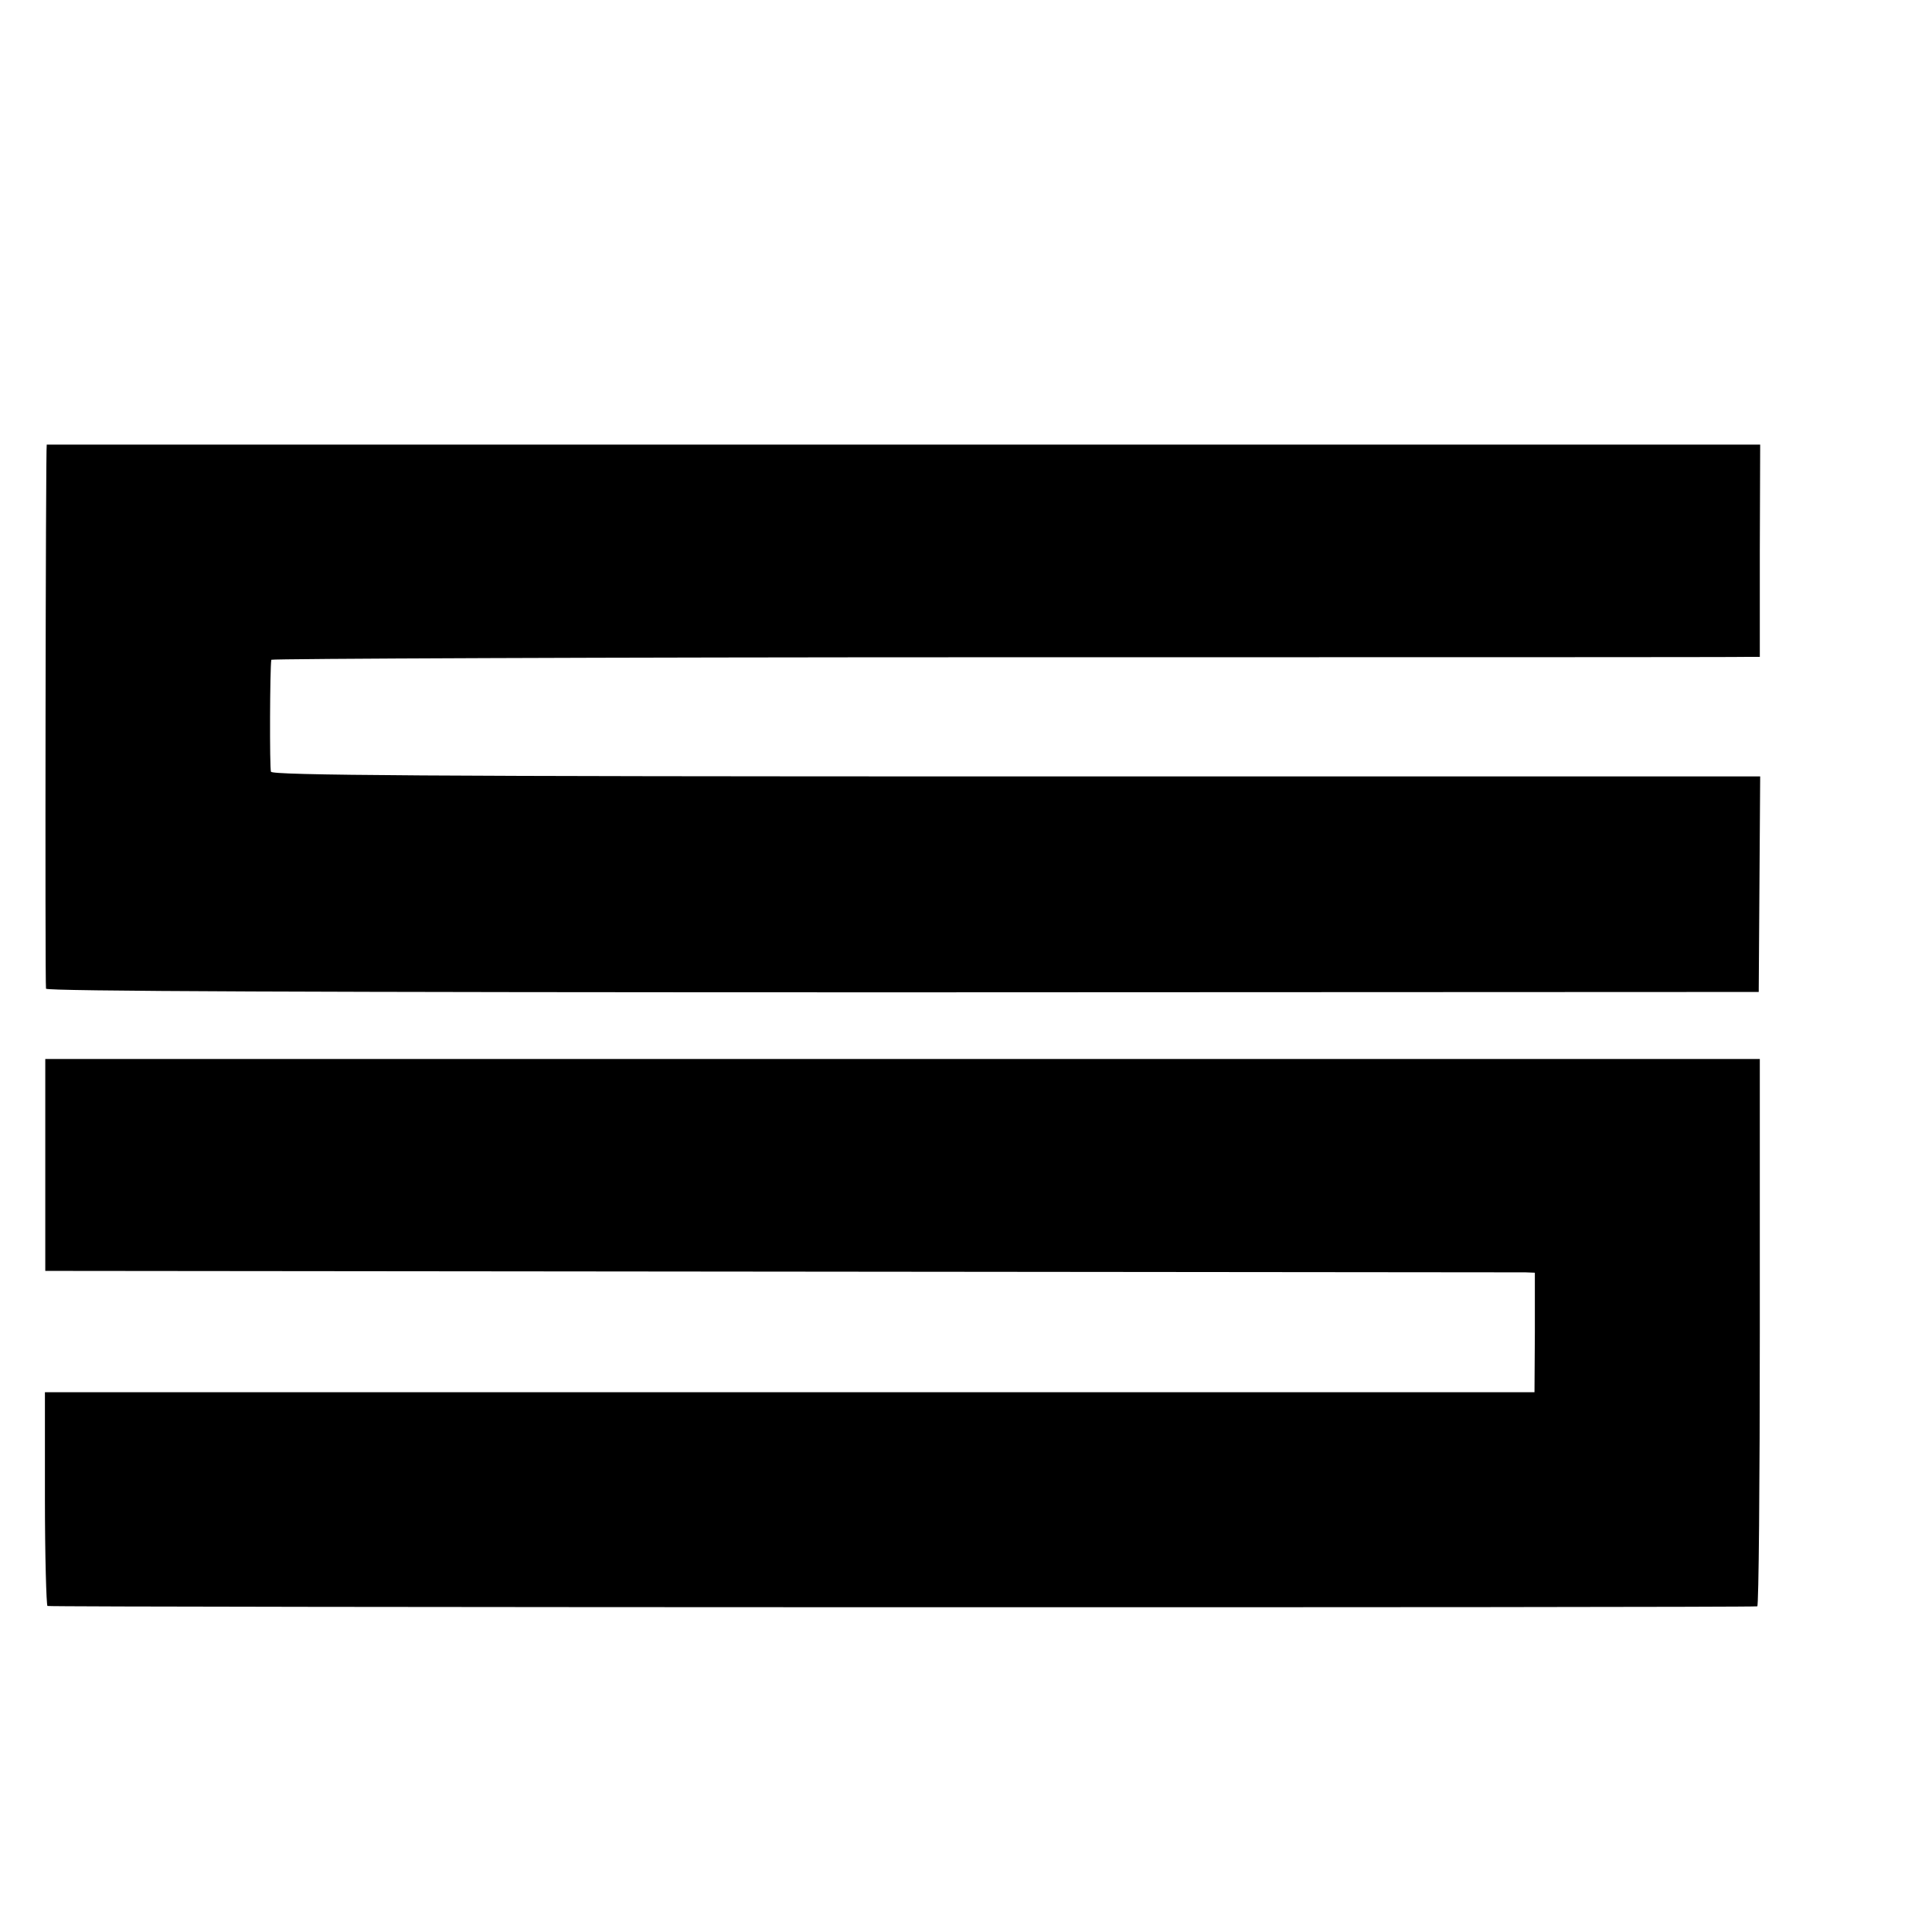
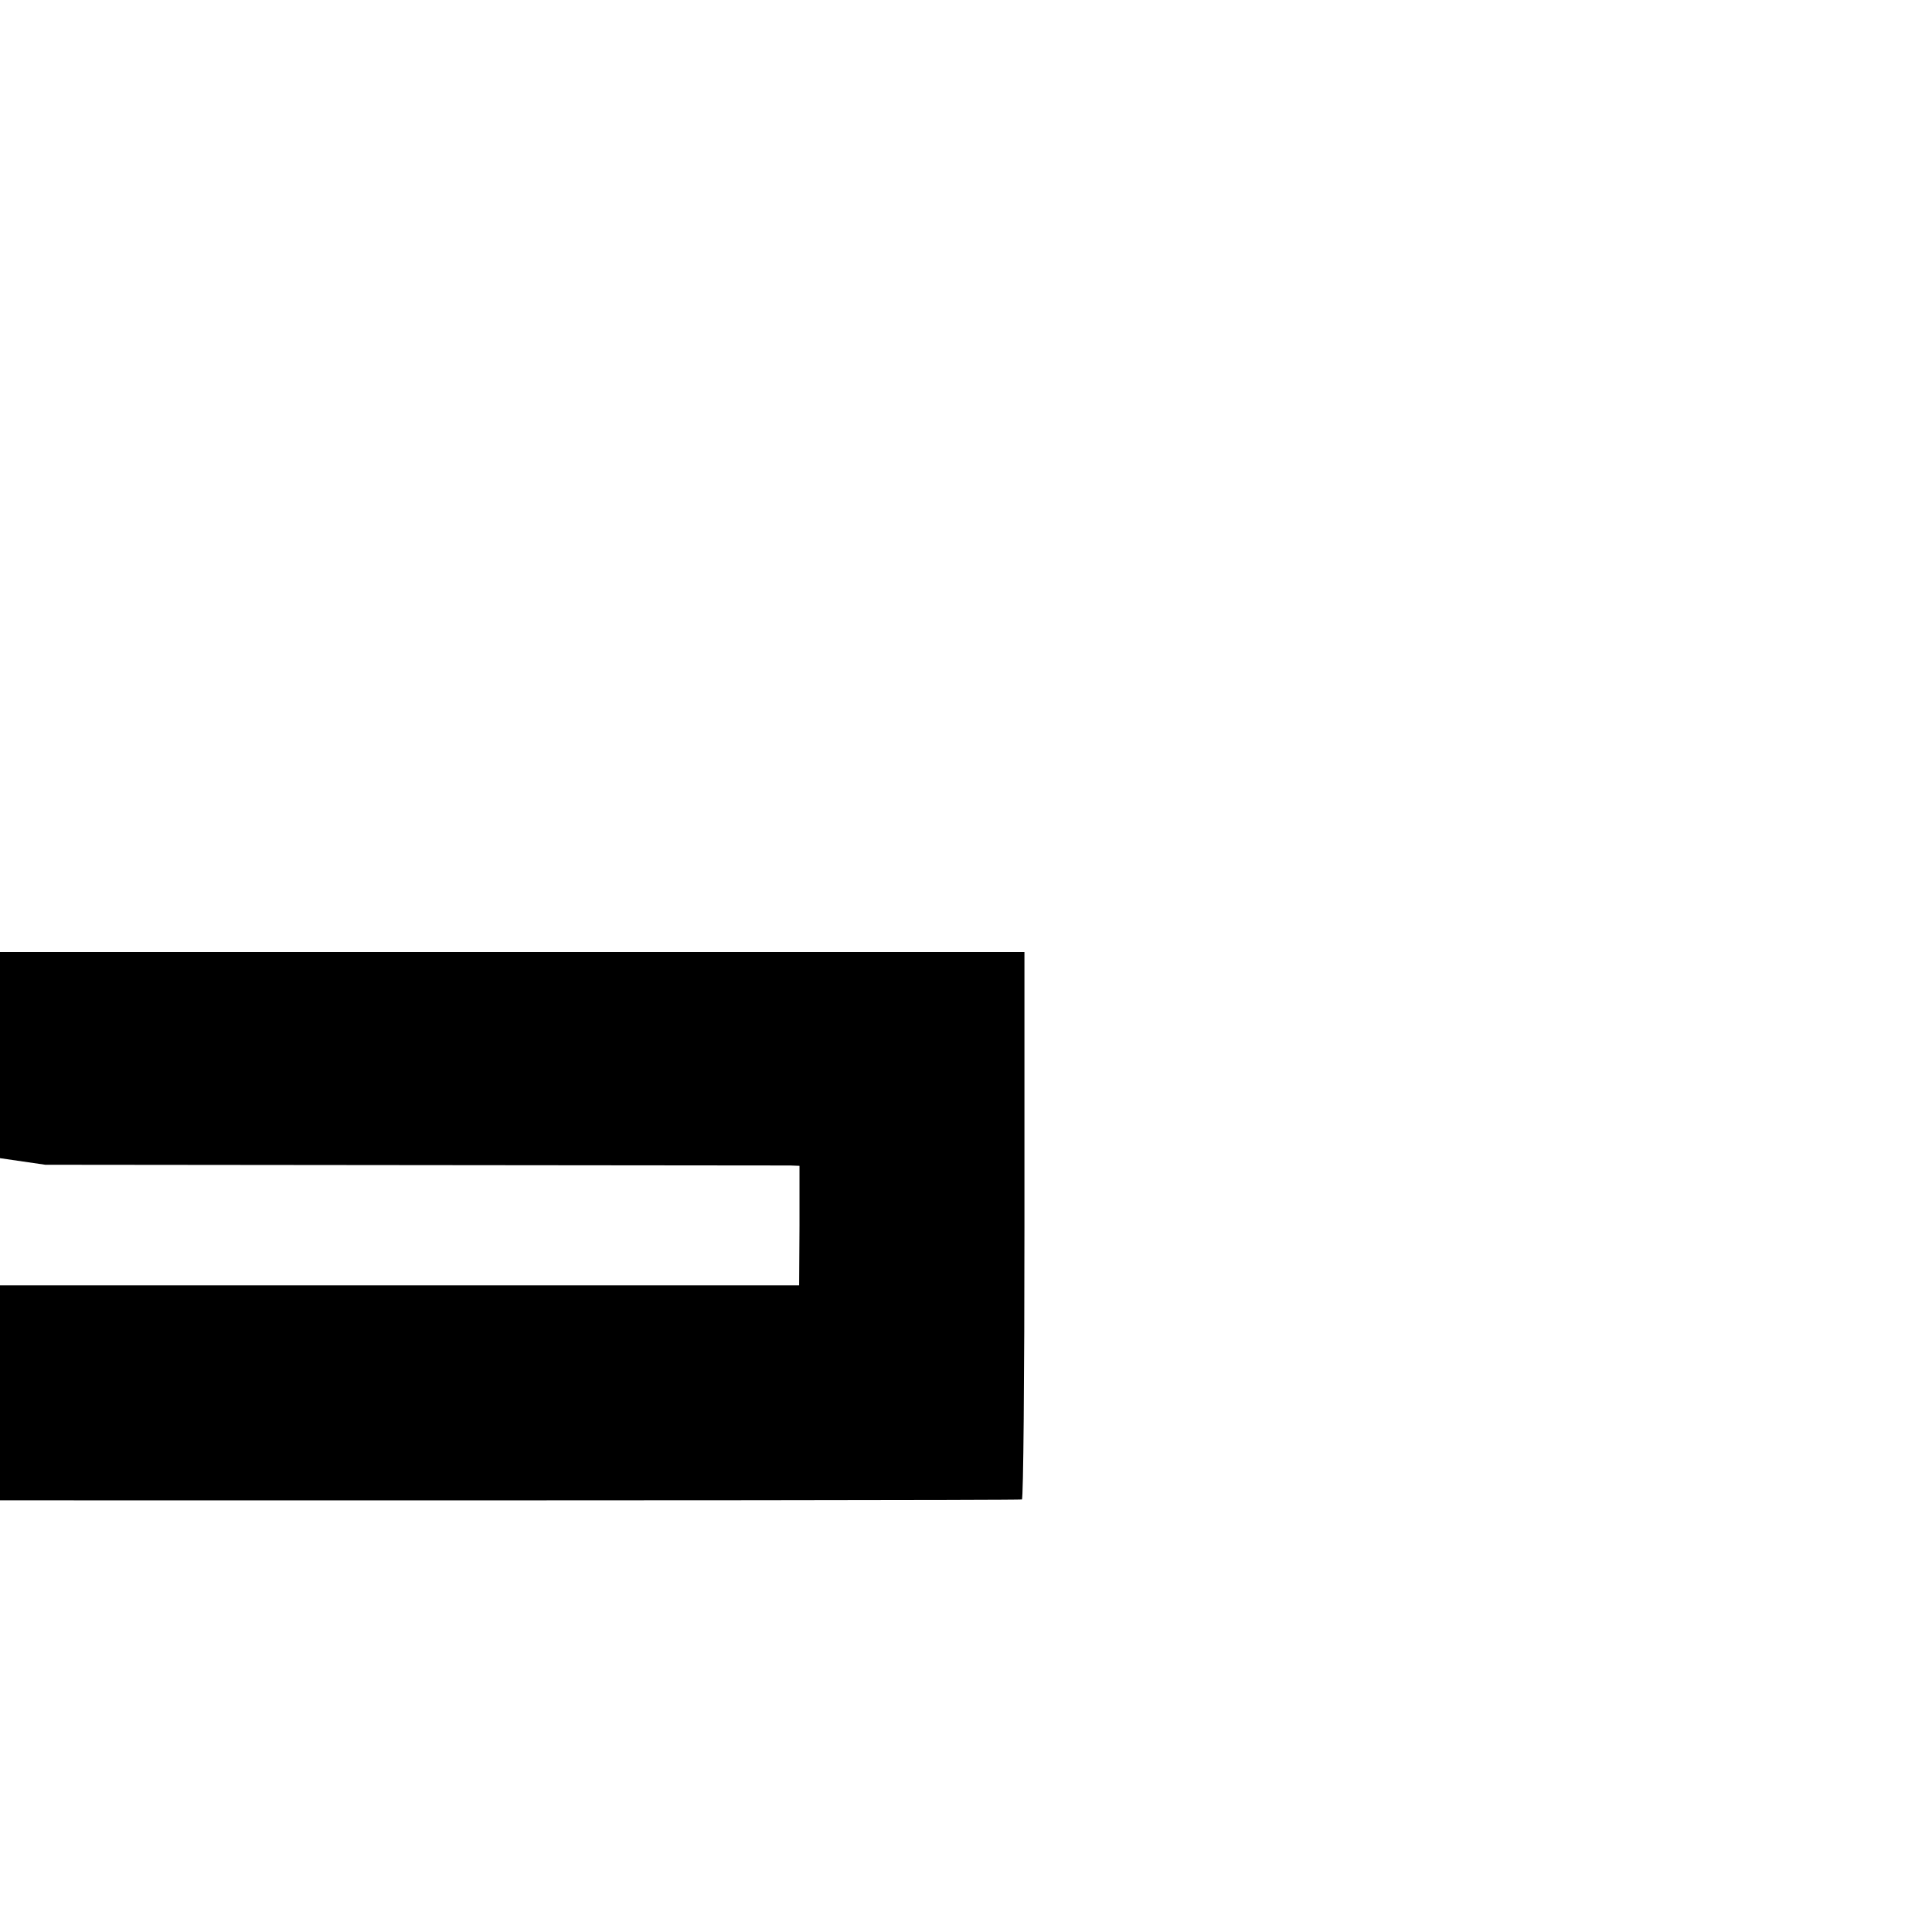
<svg xmlns="http://www.w3.org/2000/svg" version="1.0" width="16pt" height="16pt" viewBox="0 0 16 16" preserveAspectRatio="xMidYMid meet">
  <g transform="translate(0,16) scale(0.003,-0.003)" fill="#000000" stroke="none">
-     <path d="M129 4106 c-3 -2 -5 -1492 -2 -1502 3 -7 724 -10 2366 -10 l2362 1 2 298 2 297 -2054 0 c-1633 0 -2054 3 -2057 13 -4 10 -3 287 1 309 0 3 911 7 2024 7 1112 0 2036 0 2053 1 l32 0 0 293 1 293 -2365 0 c-1300 0 -2365 0 -2365 0z" />
-     <path d="M125 2118 l0 -293 2030 -2 c1117 -1 2042 -2 2056 -2 l26 -1 0 -165 -1 -165 -2056 0 -2056 0 0 -292 c0 -161 4 -295 7 -298 6 -4 4697 -5 4720 -1 4 1 7 341 7 756 l0 755 -2367 0 -2366 0 0 -292z" />
+     <path d="M125 2118 c1117 -1 2042 -2 2056 -2 l26 -1 0 -165 -1 -165 -2056 0 -2056 0 0 -292 c0 -161 4 -295 7 -298 6 -4 4697 -5 4720 -1 4 1 7 341 7 756 l0 755 -2367 0 -2366 0 0 -292z" />
  </g>
</svg>